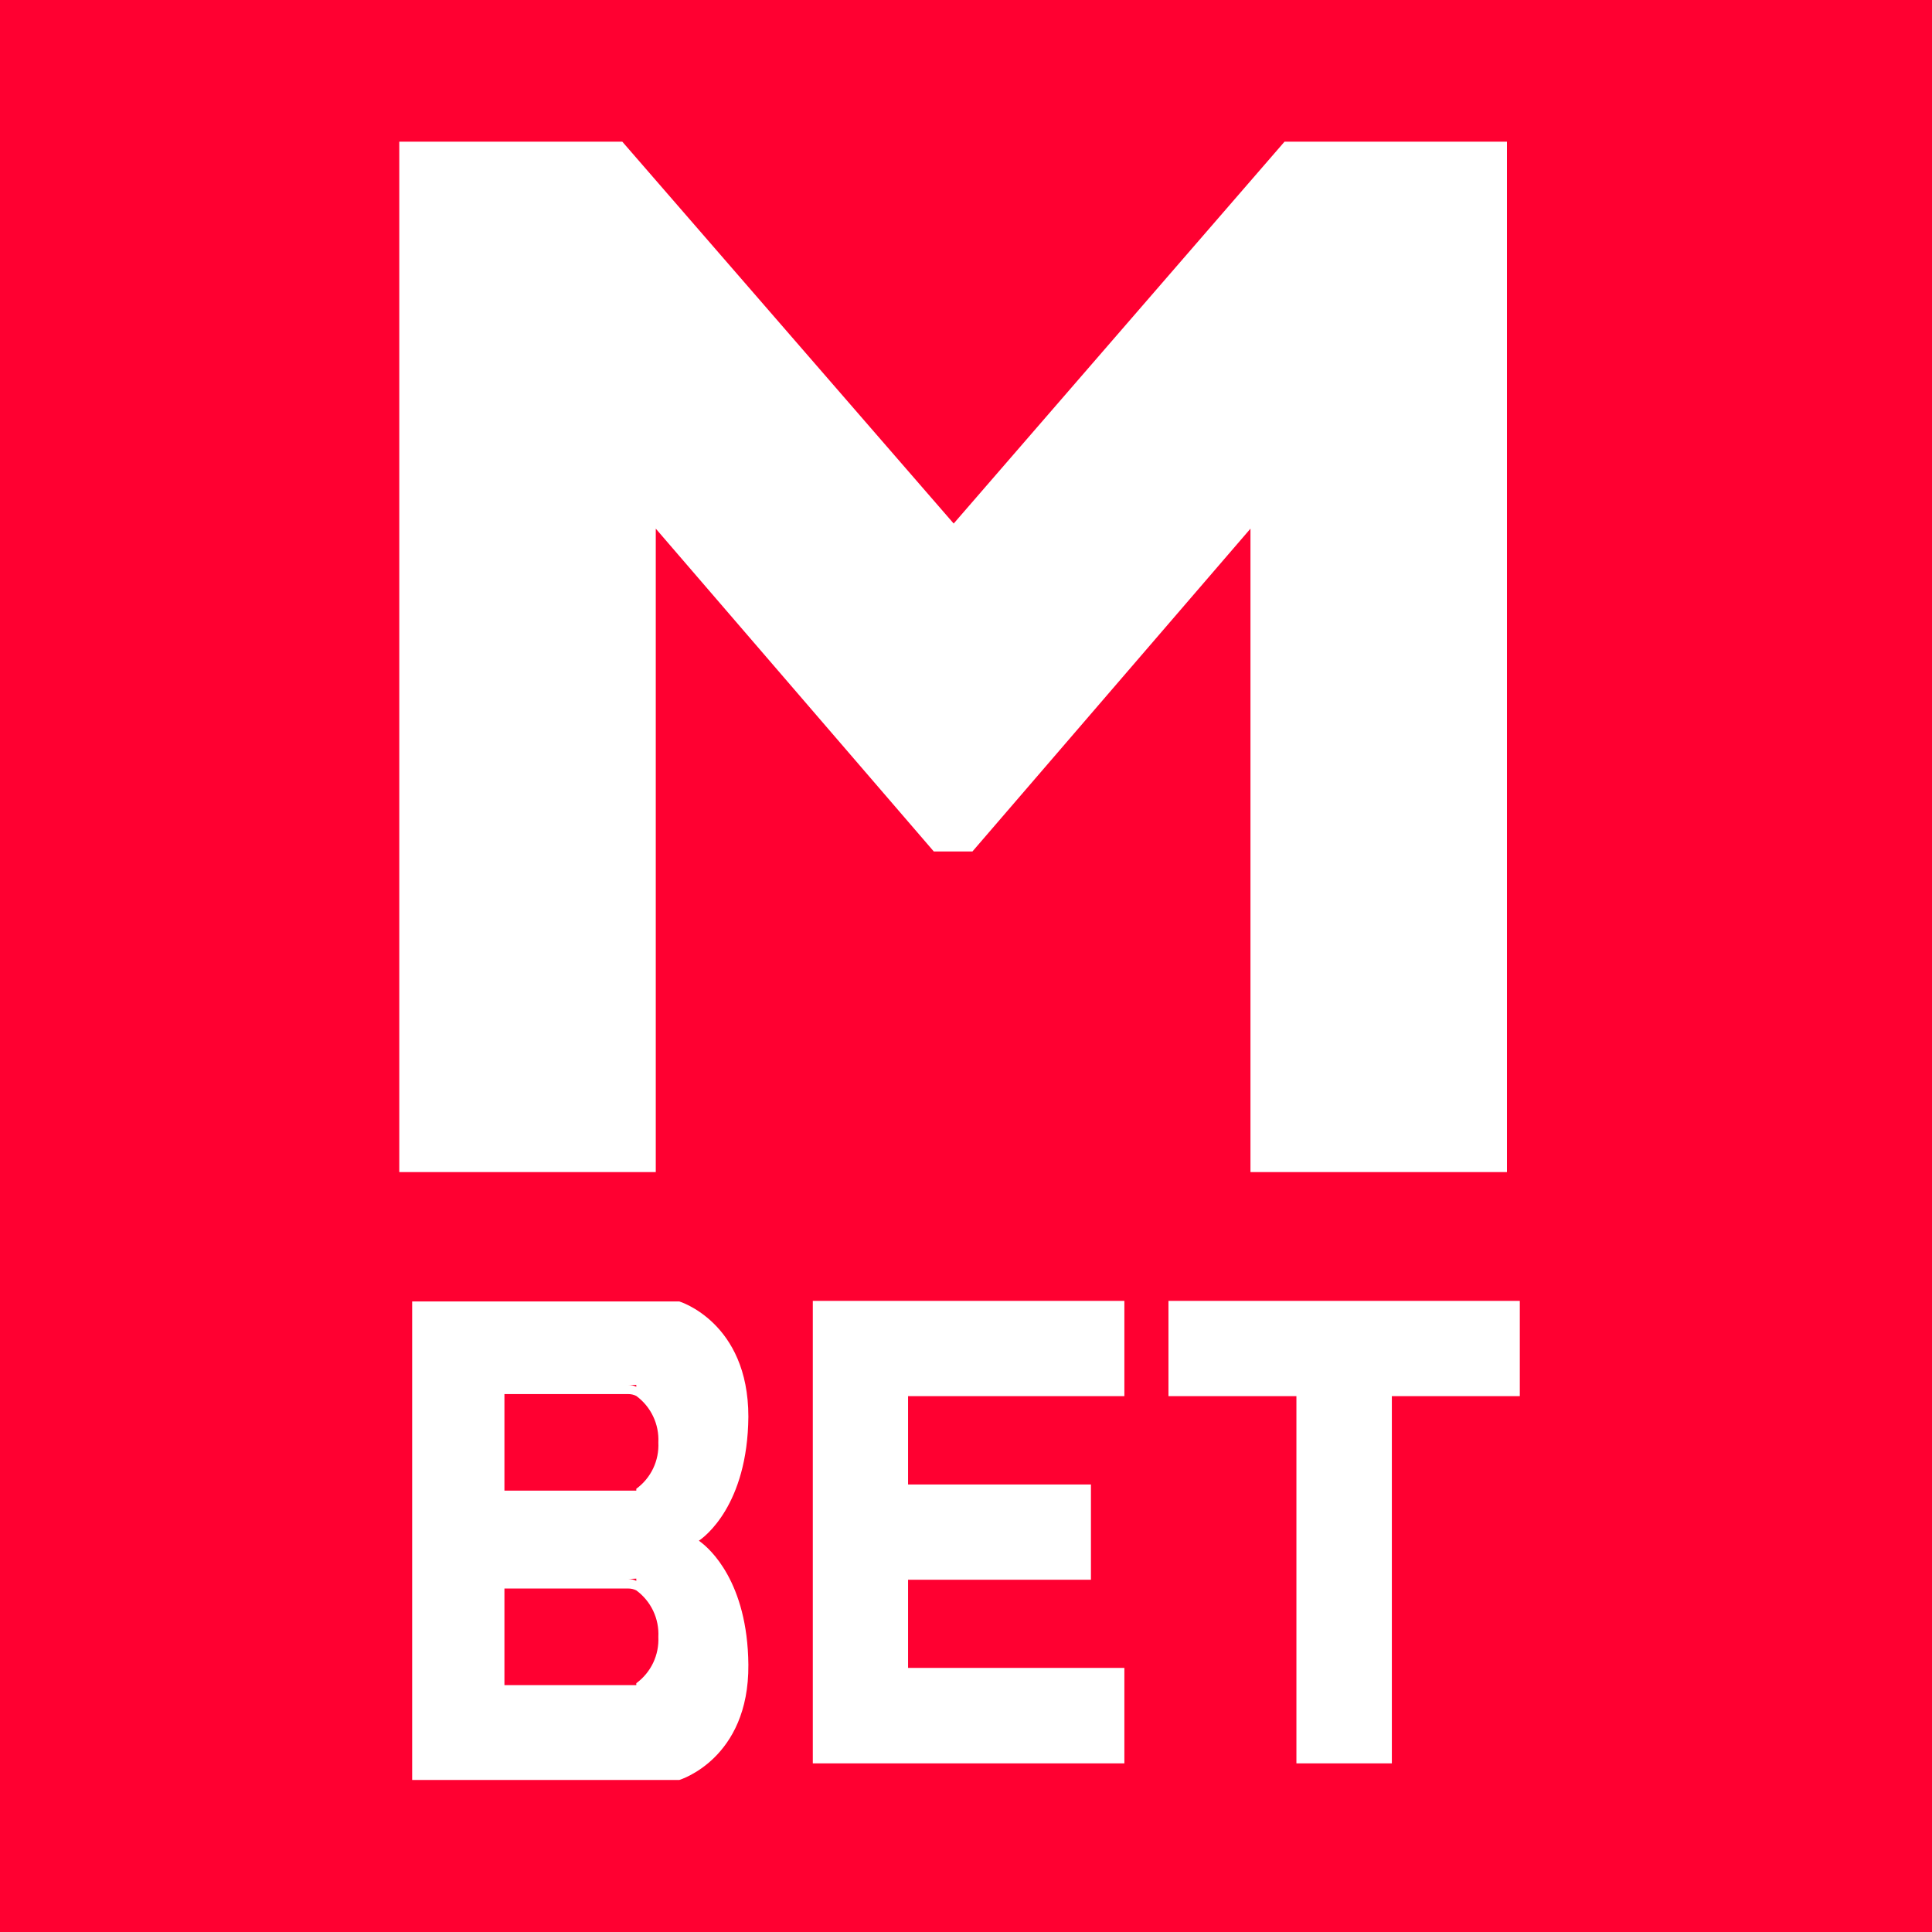
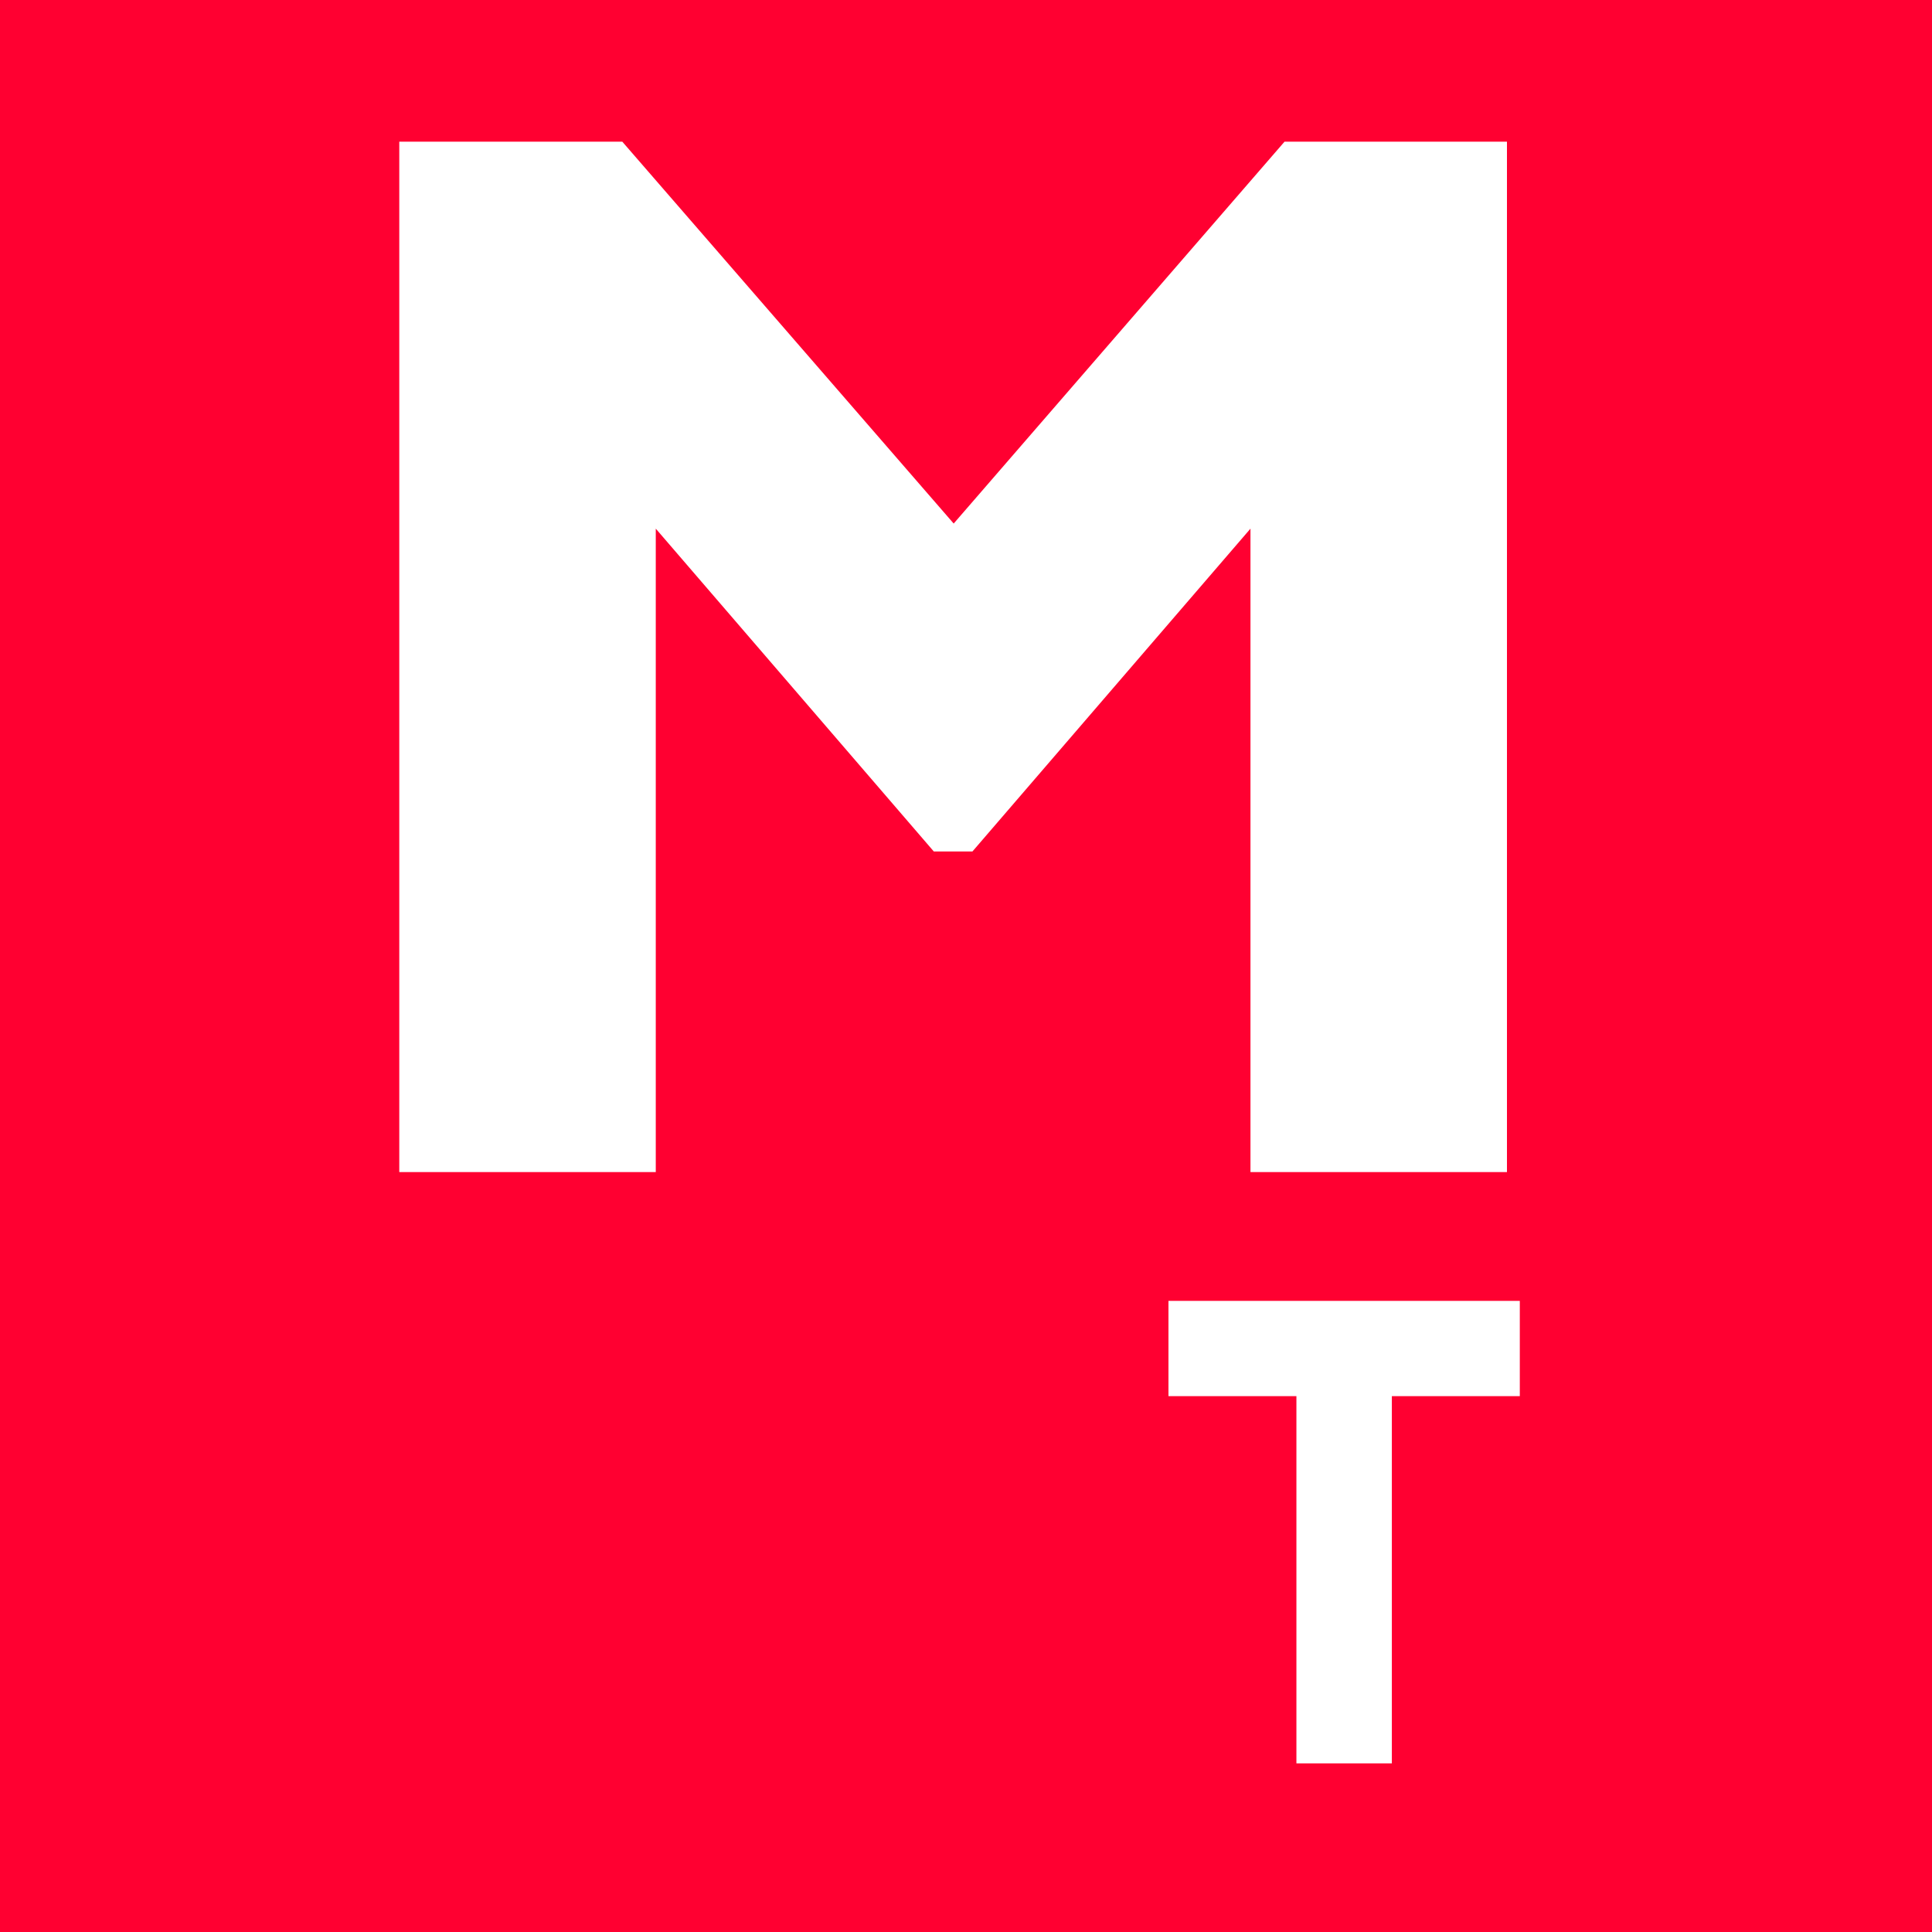
<svg xmlns="http://www.w3.org/2000/svg" width="150" height="150" viewBox="0 0 150 150" fill="none">
  <rect width="150" height="150" fill="#FF0031" />
-   <path d="M70.673 17.585C73.123 16.57 75.877 16.57 78.327 17.585L112.039 31.549C114.489 32.564 116.436 34.511 117.451 36.961L131.415 70.673C132.43 73.123 132.43 75.877 131.415 78.327L117.451 112.039C116.436 114.489 114.489 116.436 112.039 117.451L78.327 131.415C75.877 132.43 73.123 132.43 70.673 131.415L36.961 117.451C34.511 116.436 32.564 114.489 31.549 112.039L17.585 78.327C16.57 75.877 16.57 73.123 17.585 70.673L31.549 36.961C32.564 34.511 34.511 32.564 36.961 31.549L70.673 17.585Z" fill="#FF0031" />
  <path d="M48.315 11L74.044 40.648L99.73 11H117V91H97.086V41.044L75.498 66.11H72.502L50.914 41.044V91H31V11H48.315Z" fill="white" />
-   <path d="M54.376 119.707L54.26 119.62C54.681 119.344 58.045 116.865 58.103 109.991C58.103 102.653 52.738 101.043 52.738 101.043H32V138.197H52.738C52.738 138.197 58.161 136.587 58.103 129.249C58.045 122.81 55.087 120.229 54.376 119.707ZM49.402 107.525V107.67C49.209 107.573 48.995 107.523 48.779 107.525H49.402ZM39.164 108.236H48.779C48.995 108.234 49.209 108.284 49.402 108.381C49.964 108.795 50.414 109.341 50.712 109.971C51.011 110.601 51.149 111.295 51.114 111.992C51.149 112.686 51.011 113.379 50.712 114.006C50.414 114.634 49.963 115.178 49.402 115.588V115.733H39.164V108.236ZM49.402 122.564V122.738C49.209 122.641 48.995 122.591 48.779 122.593L49.402 122.564ZM39.164 123.332H48.779C48.995 123.331 49.209 123.38 49.402 123.477C49.965 123.89 50.415 124.436 50.714 125.067C51.013 125.697 51.15 126.392 51.114 127.088C51.148 127.783 51.009 128.474 50.711 129.102C50.412 129.73 49.962 130.273 49.402 130.685V130.83H39.164V123.332Z" fill="white" />
-   <path d="M70.502 108.396V115.255H84.7V122.651H70.502V129.496H87.296V136.907H63.106V101H87.296V108.396H70.502Z" fill="white" />
  <path d="M117.997 101V108.396H108.063V136.907H100.653V108.396H90.719V101H117.997Z" fill="white" />
</svg>